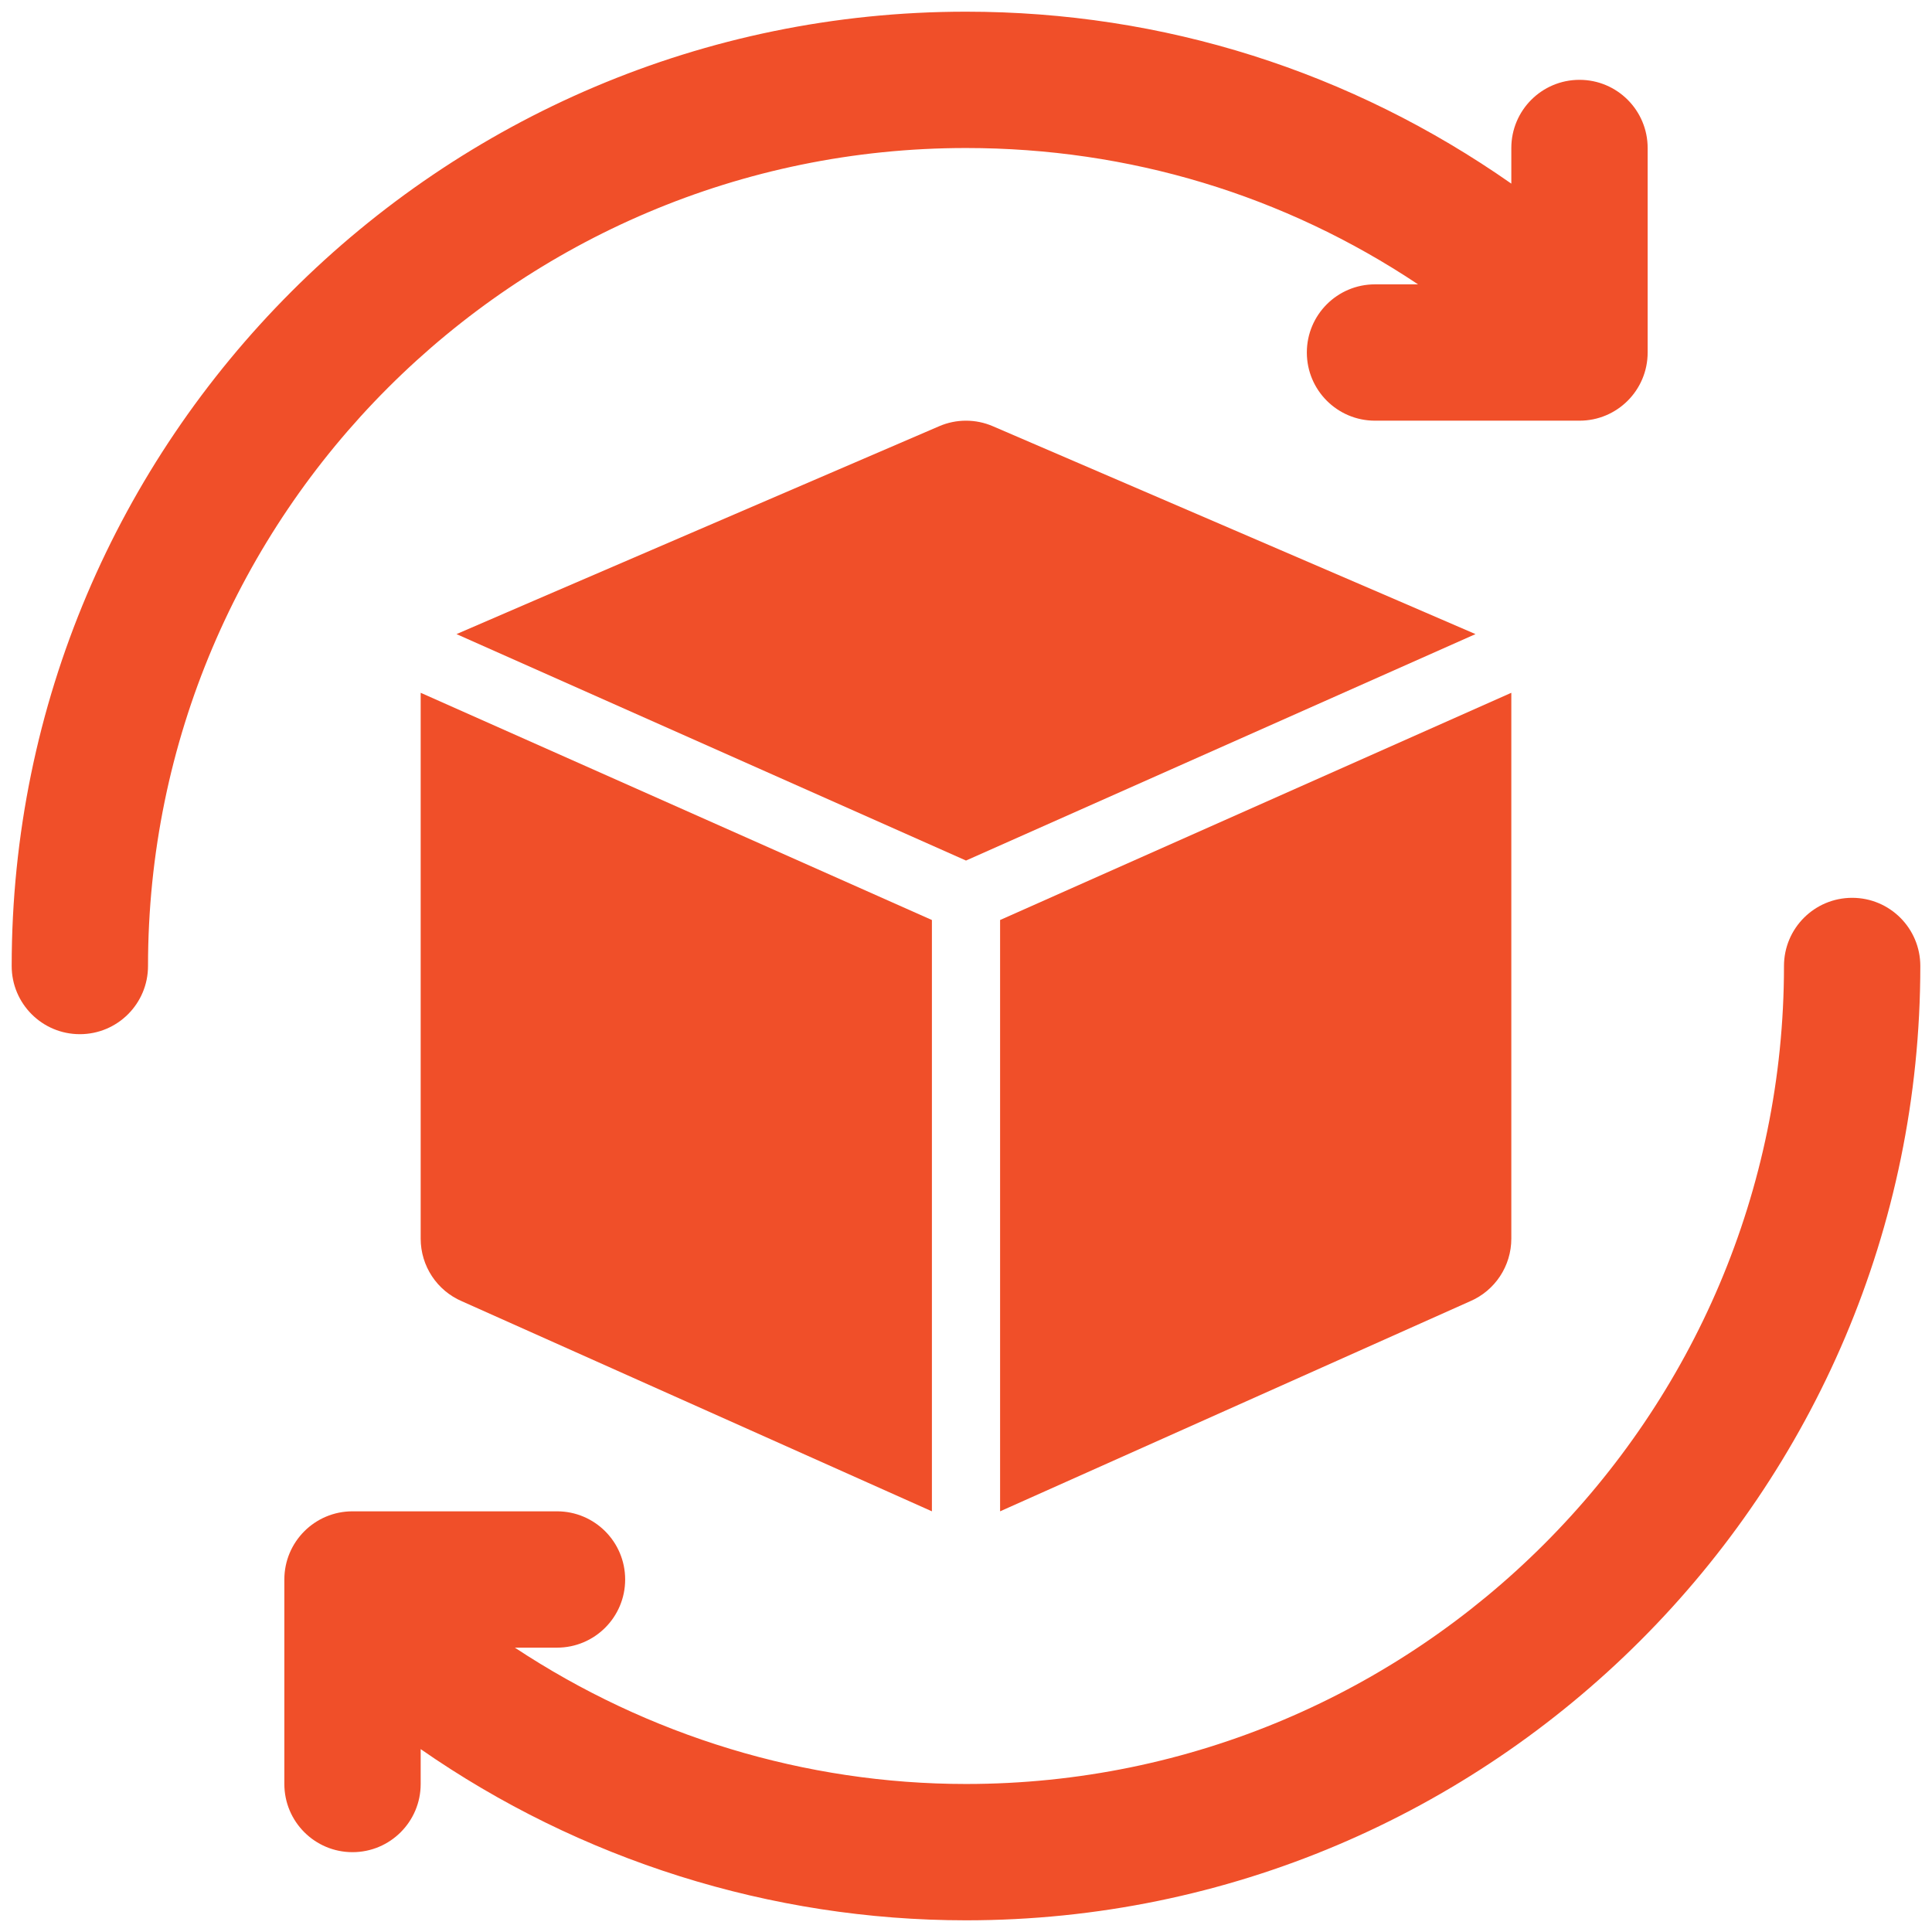
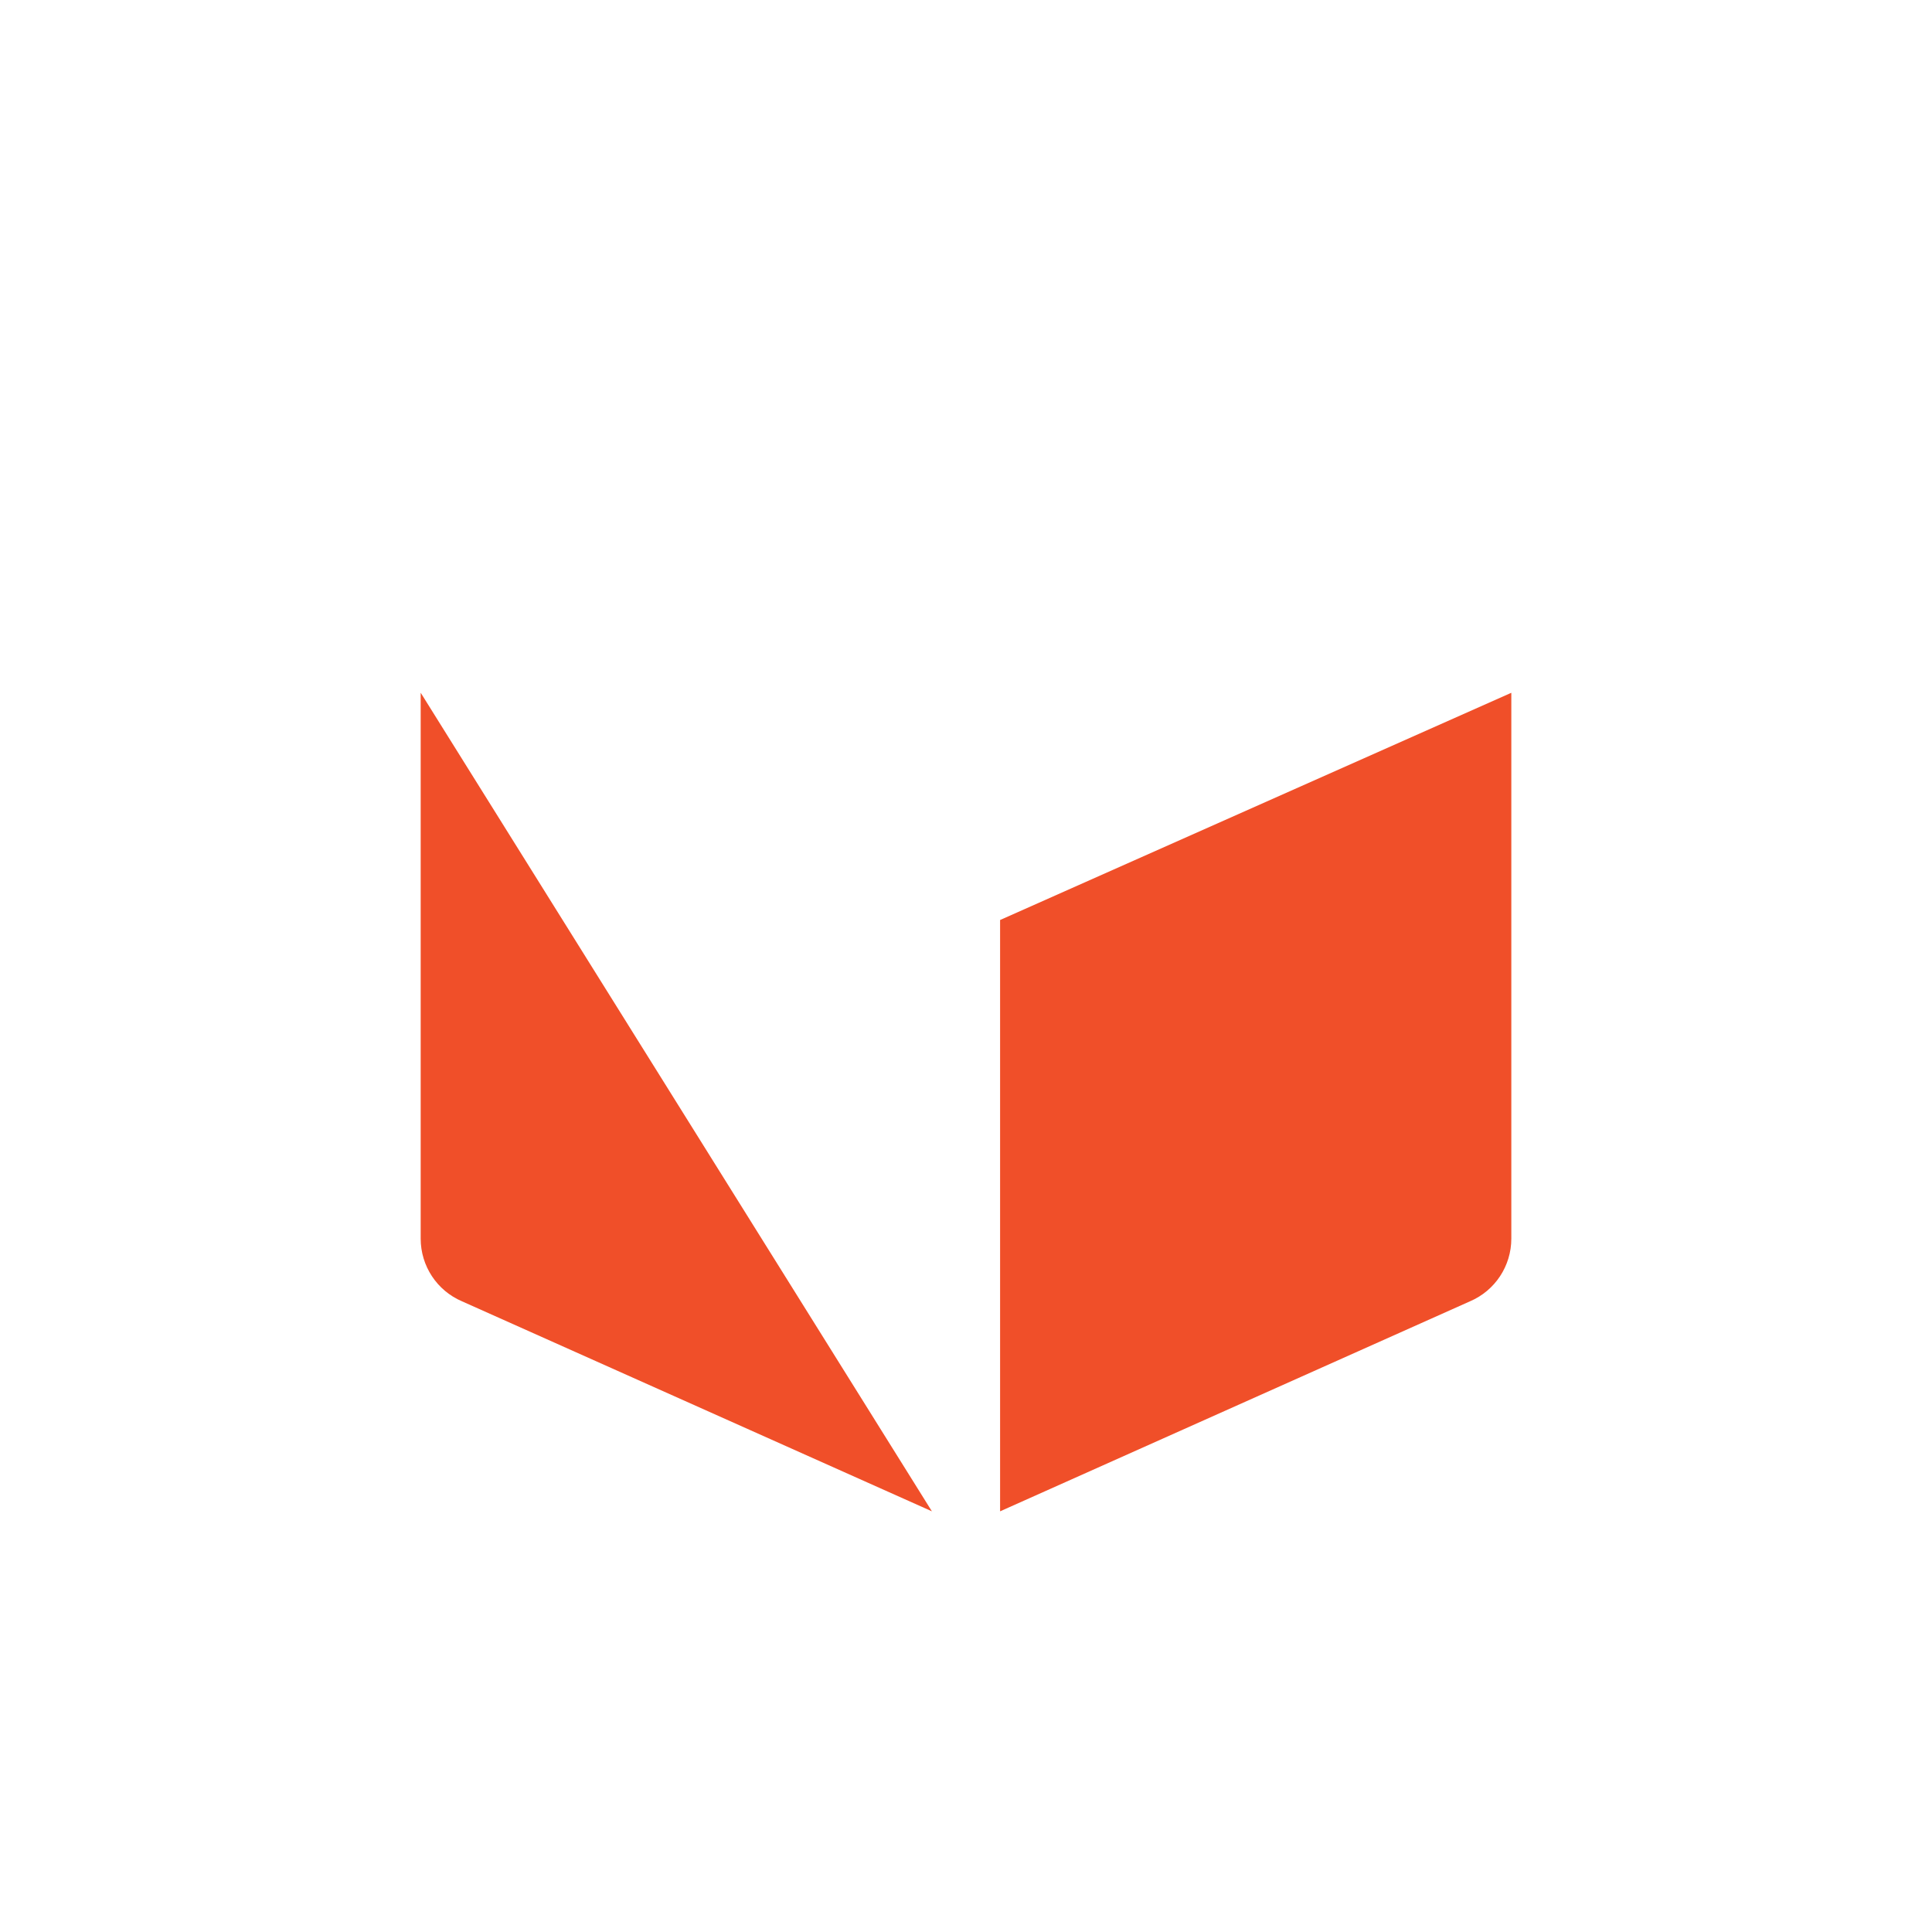
<svg xmlns="http://www.w3.org/2000/svg" width="62" height="62" viewBox="0 0 62 62" fill="none">
-   <path d="M59.438 28.812C58.228 28.812 57.25 29.792 57.25 31C57.25 45.474 45.475 57.25 31 57.25C25.836 57.25 20.797 55.702 16.523 52.875H17.875C19.084 52.875 20.062 51.895 20.062 50.688C20.062 49.48 19.084 48.5 17.875 48.5H11.312C10.103 48.5 9.125 49.48 9.125 50.688V57.25C9.125 58.458 10.103 59.438 11.312 59.438C12.522 59.438 13.5 58.458 13.5 57.25V56.131C18.611 59.687 24.733 61.625 31 61.625C47.887 61.625 61.625 47.887 61.625 31C61.625 29.792 60.647 28.812 59.438 28.812Z" fill="#F04F29" />
-   <path d="M31 4.75C36.236 4.75 41.209 6.26 45.507 9.125H44.125C42.916 9.125 41.938 10.104 41.938 11.312C41.938 12.521 42.916 13.5 44.125 13.5H50.688C51.897 13.5 52.875 12.521 52.875 11.312V4.75C52.875 3.542 51.897 2.562 50.688 2.562C49.478 2.562 48.5 3.542 48.5 4.75V5.893C43.354 2.292 37.345 0.375 31 0.375C14.113 0.375 0.375 14.113 0.375 31C0.375 32.208 1.353 33.188 2.562 33.188C3.772 33.188 4.75 32.208 4.75 31C4.75 16.526 16.525 4.75 31 4.75Z" fill="#F04F29" />
  <path d="M48.5 39.75V22.25C48.5 22.244 48.498 22.239 48.498 22.233L32.094 29.524V48.5L47.173 41.761C47.979 41.417 48.5 40.625 48.5 39.75Z" fill="#F04F29" />
-   <path d="M47.35 20.349C47.289 20.316 31.861 13.678 31.861 13.678C31.314 13.441 30.686 13.441 30.139 13.678C30.139 13.678 14.711 20.316 14.65 20.349L31 27.616L47.35 20.349Z" fill="#F04F29" />
-   <path d="M13.5 22.25V39.75C13.5 40.625 14.021 41.417 14.827 41.761L29.906 48.5V29.524L13.502 22.233C13.502 22.239 13.5 22.244 13.5 22.25Z" fill="#F04F29" />
+   <path d="M13.5 22.25V39.75C13.5 40.625 14.021 41.417 14.827 41.761L29.906 48.5L13.502 22.233C13.502 22.239 13.5 22.244 13.5 22.25Z" fill="#F04F29" />
</svg>